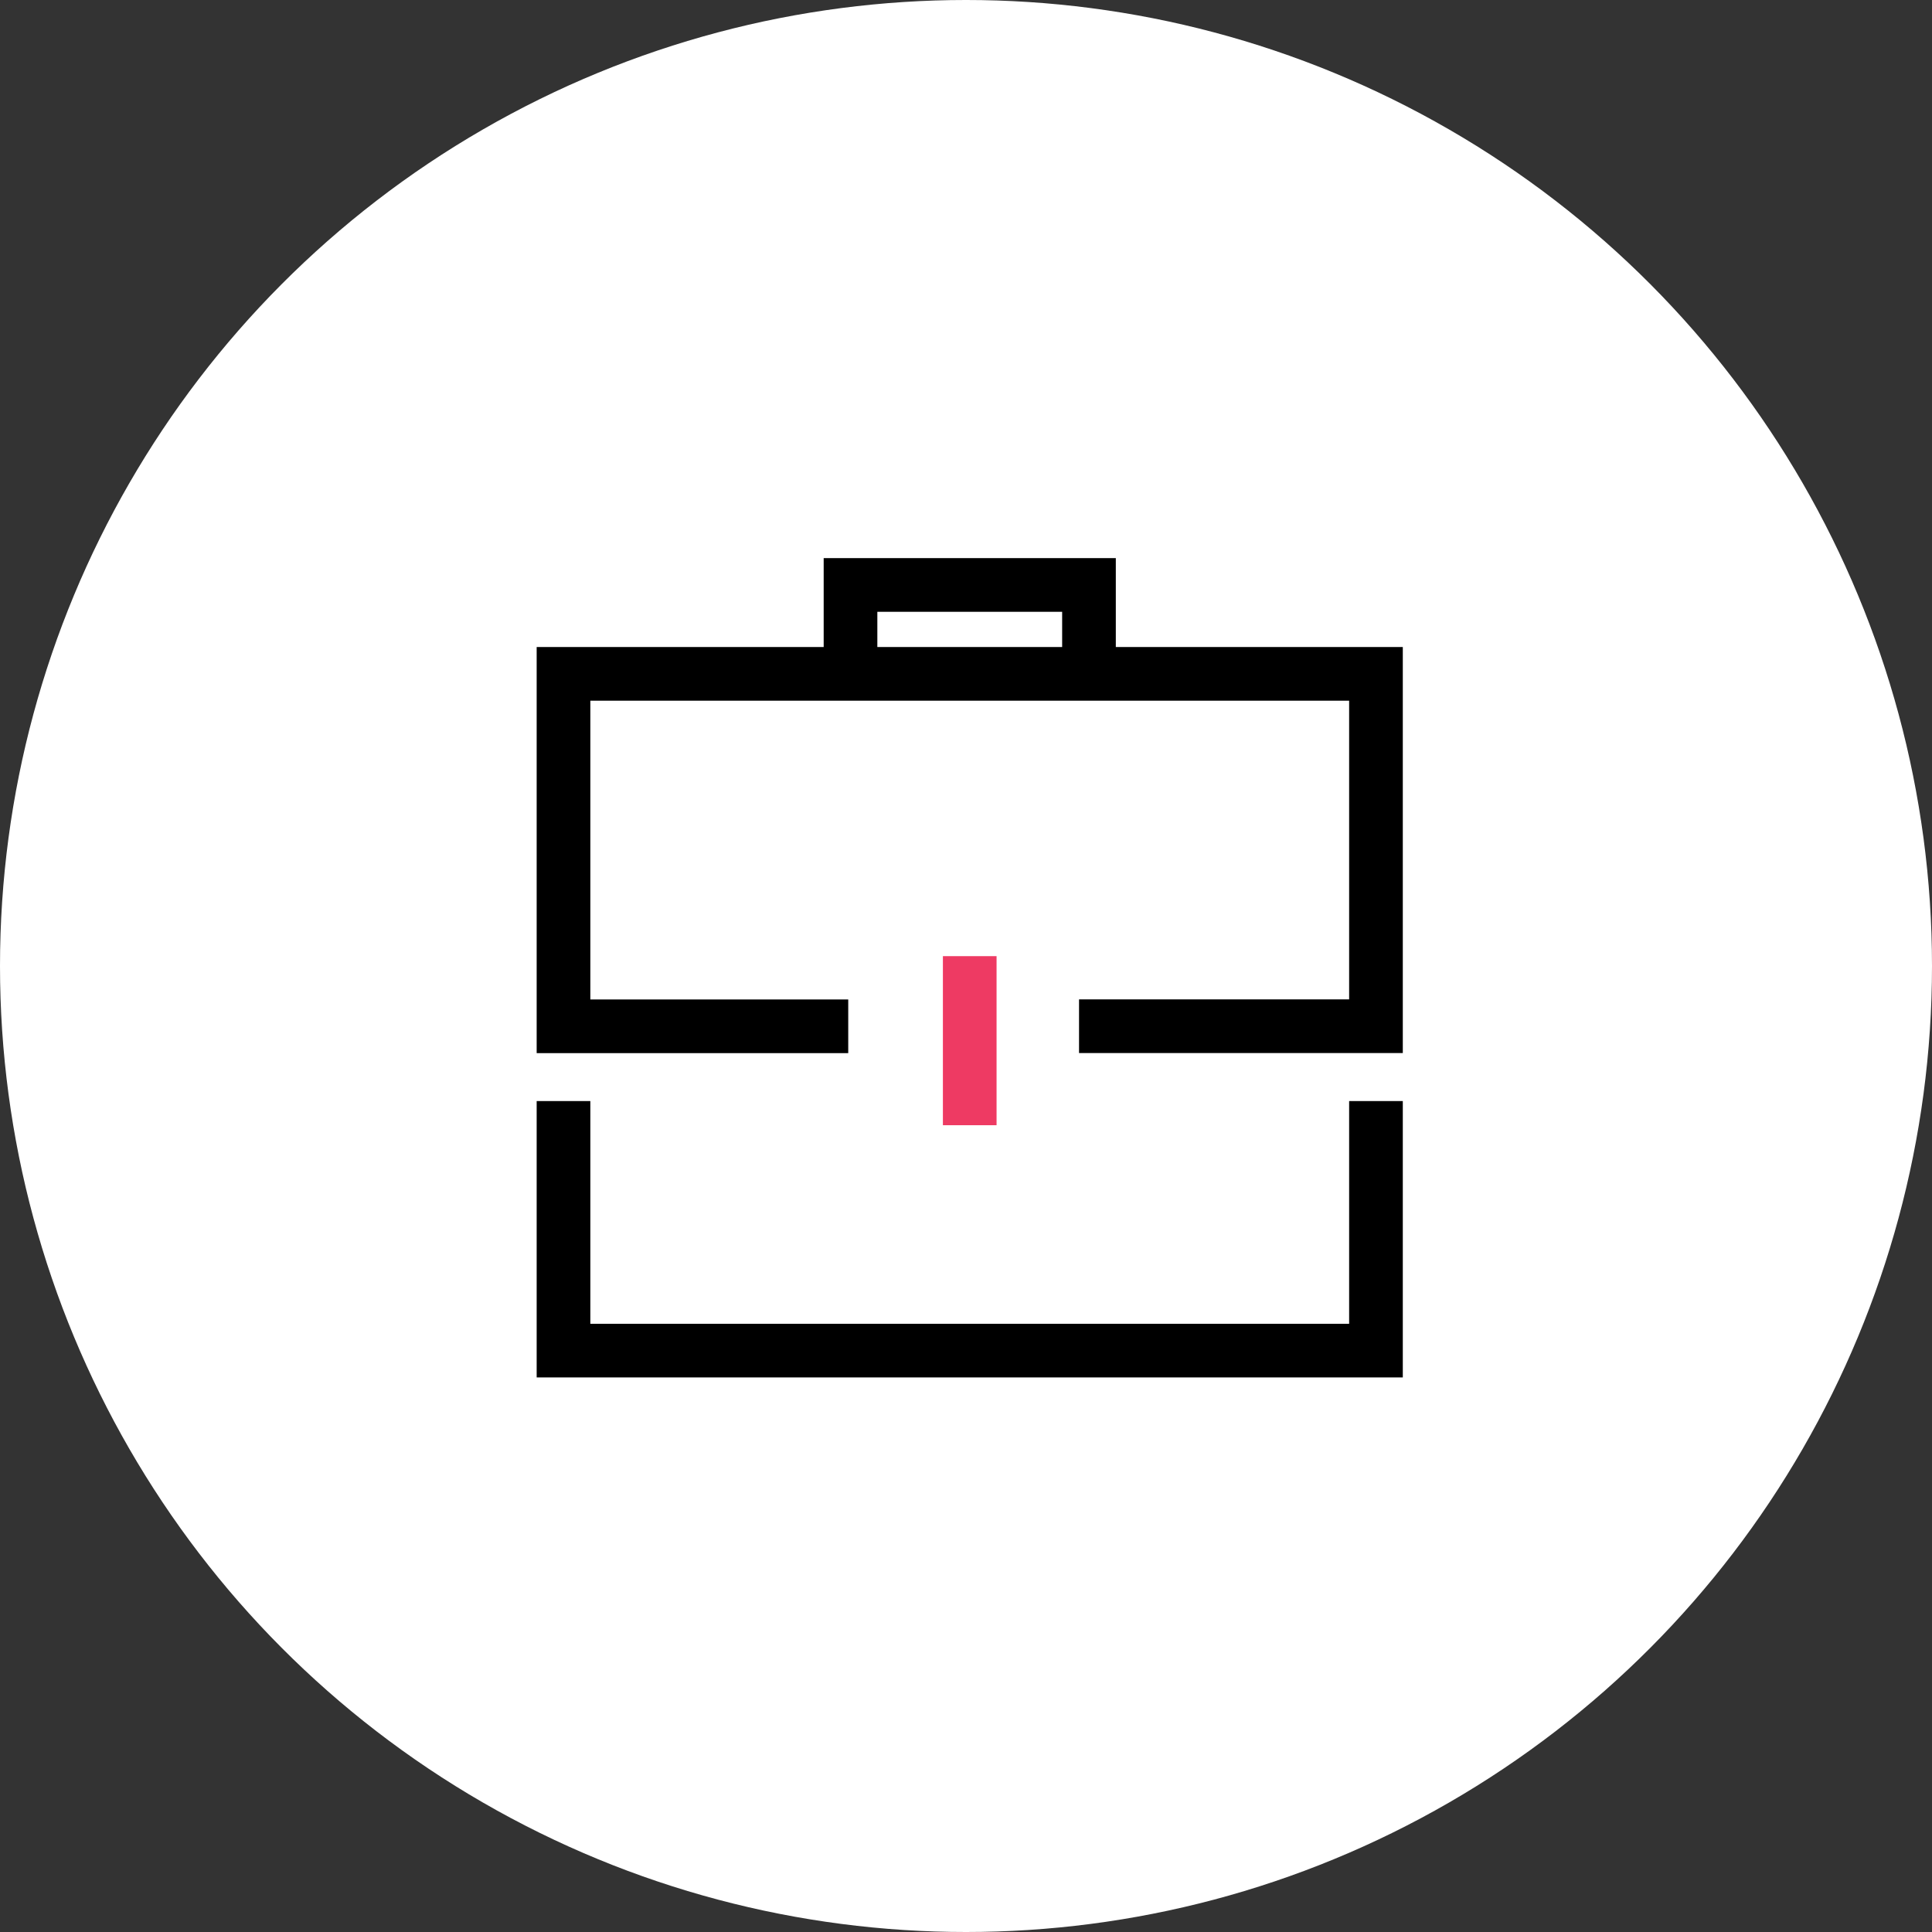
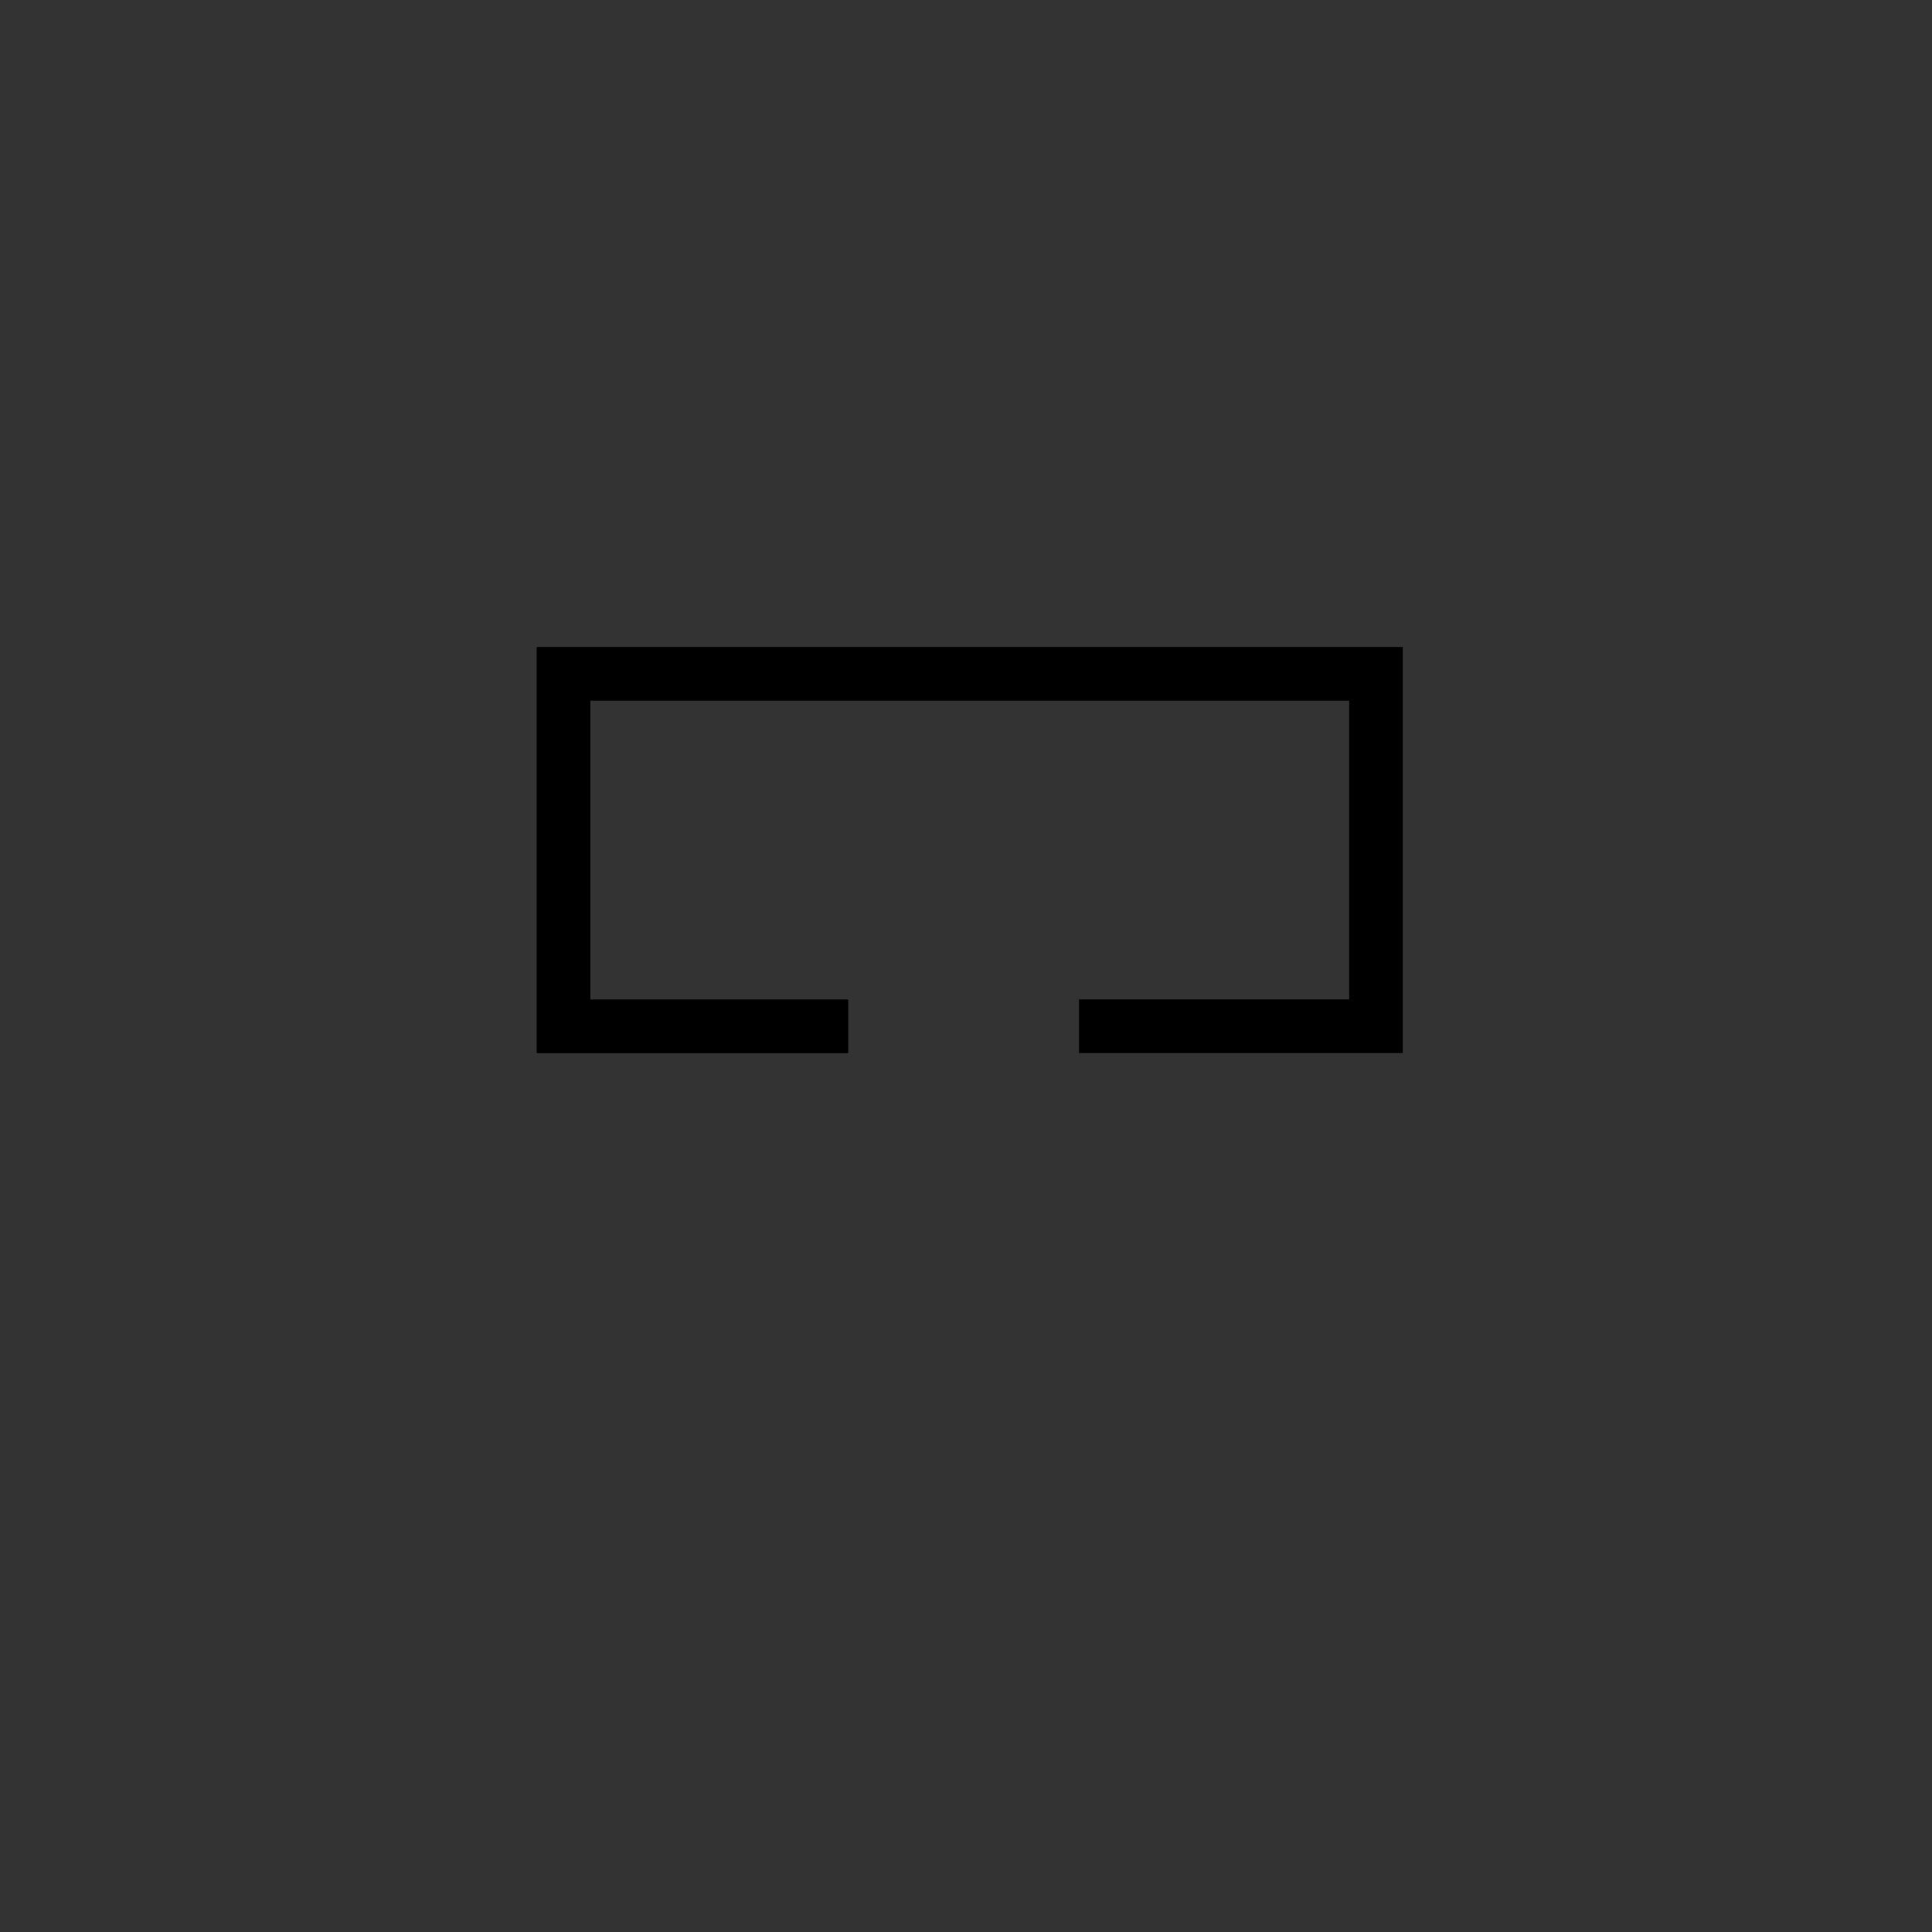
<svg xmlns="http://www.w3.org/2000/svg" id="sub05_icon_6" width="90" height="90" viewBox="0 0 90 90">
  <rect x="0" y="0" width="90" height="90" fill="#333333" stroke="none" />
-   <circle id="Ellipse_1" data-name="Ellipse 1" cx="45" cy="45" r="45" fill="#fff" />
  <g id="sub05_icon_6-2" data-name="sub05_icon_6" transform="translate(25 26)">
    <path id="Path_3708" data-name="Path 3708" d="M40.348,23.055H25.266v-2.5H37.848V6.641H2.5V20.559H14.514v2.5H0V4.141H40.348Z" />
-     <path id="Path_3709" data-name="Path 3709" d="M40.348,38.166H0V25.292H2.5V35.667H37.848V25.292h2.5Z" />
-     <path id="Rectangle_2727" data-name="Rectangle 2727" d="M0,0H2.5V7.876H0Z" transform="translate(18.924 18.541)" fill="#ee3a63" />
-     <path id="Path_3710" data-name="Path 3710" d="M26.979,4.583h-2.5V2.5H15.87V4.583h-2.5V0H26.979Z" />
  </g>
</svg>